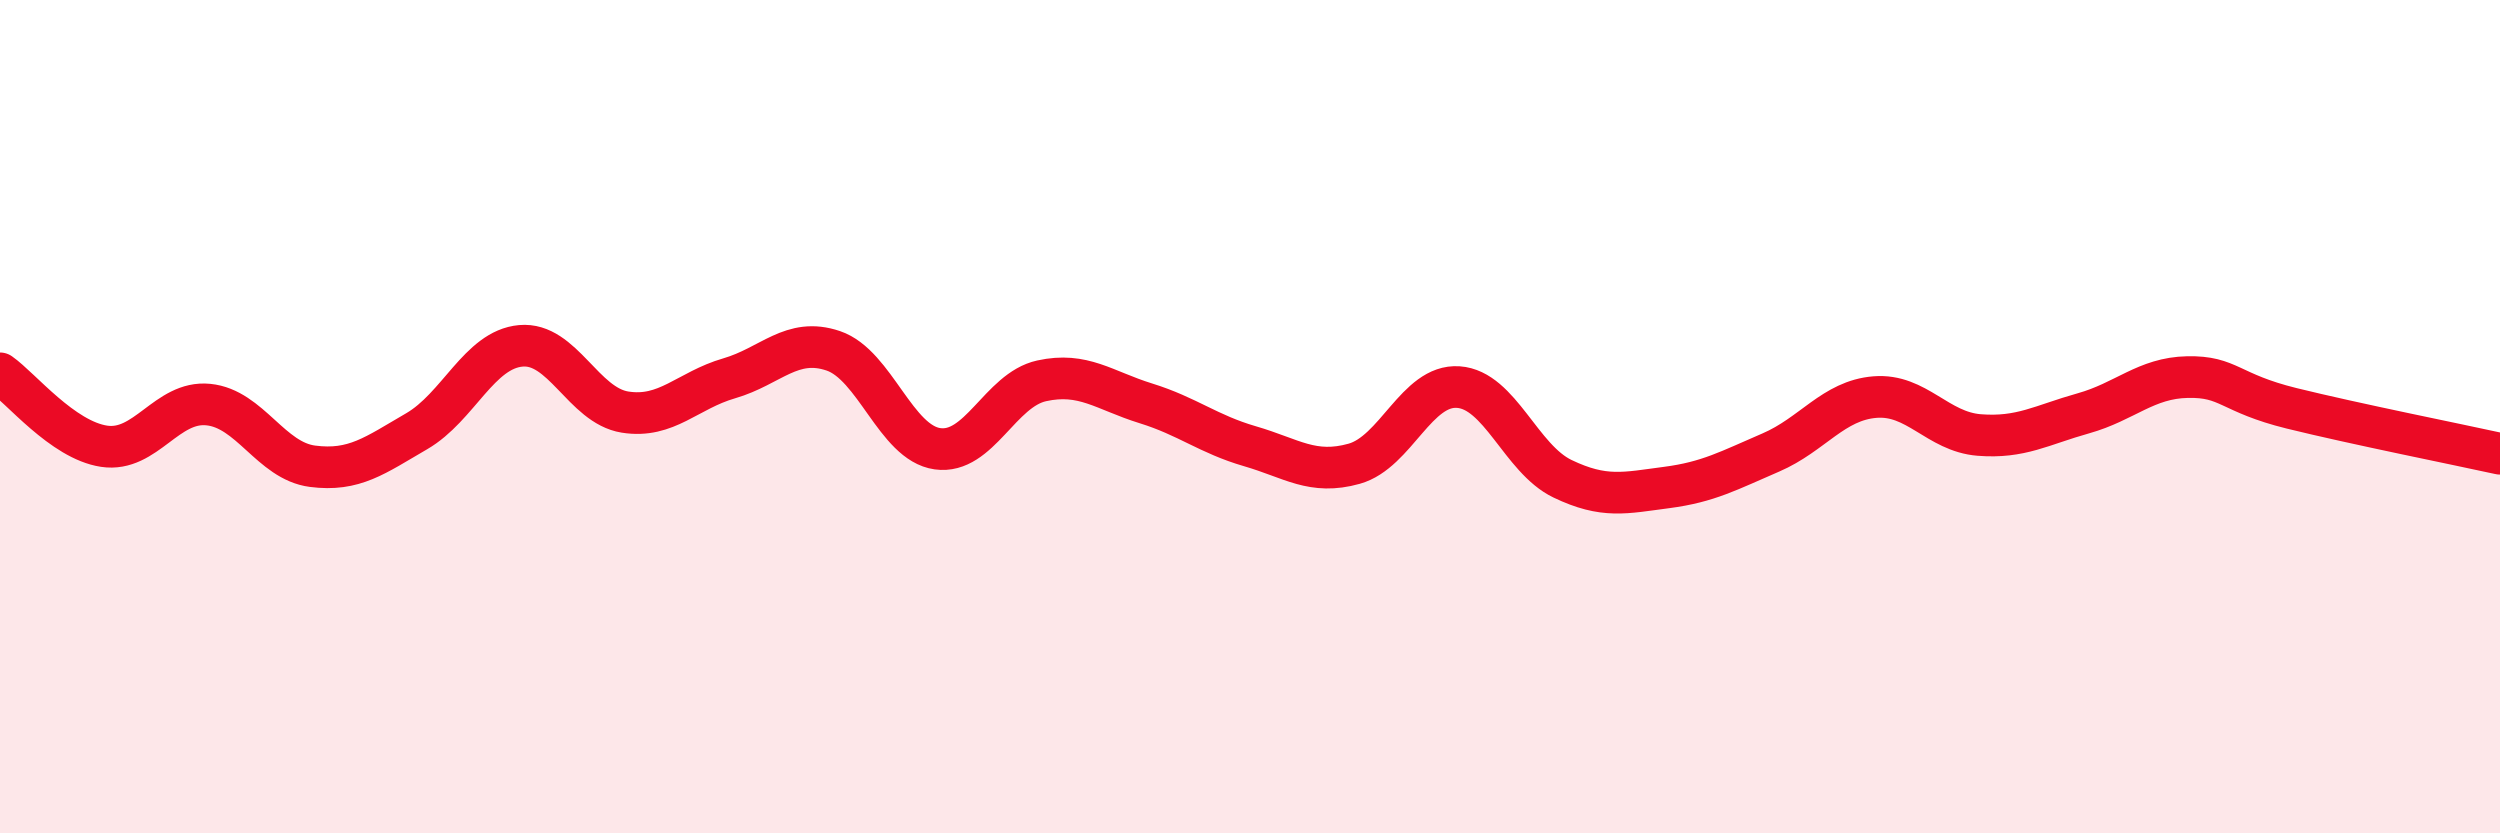
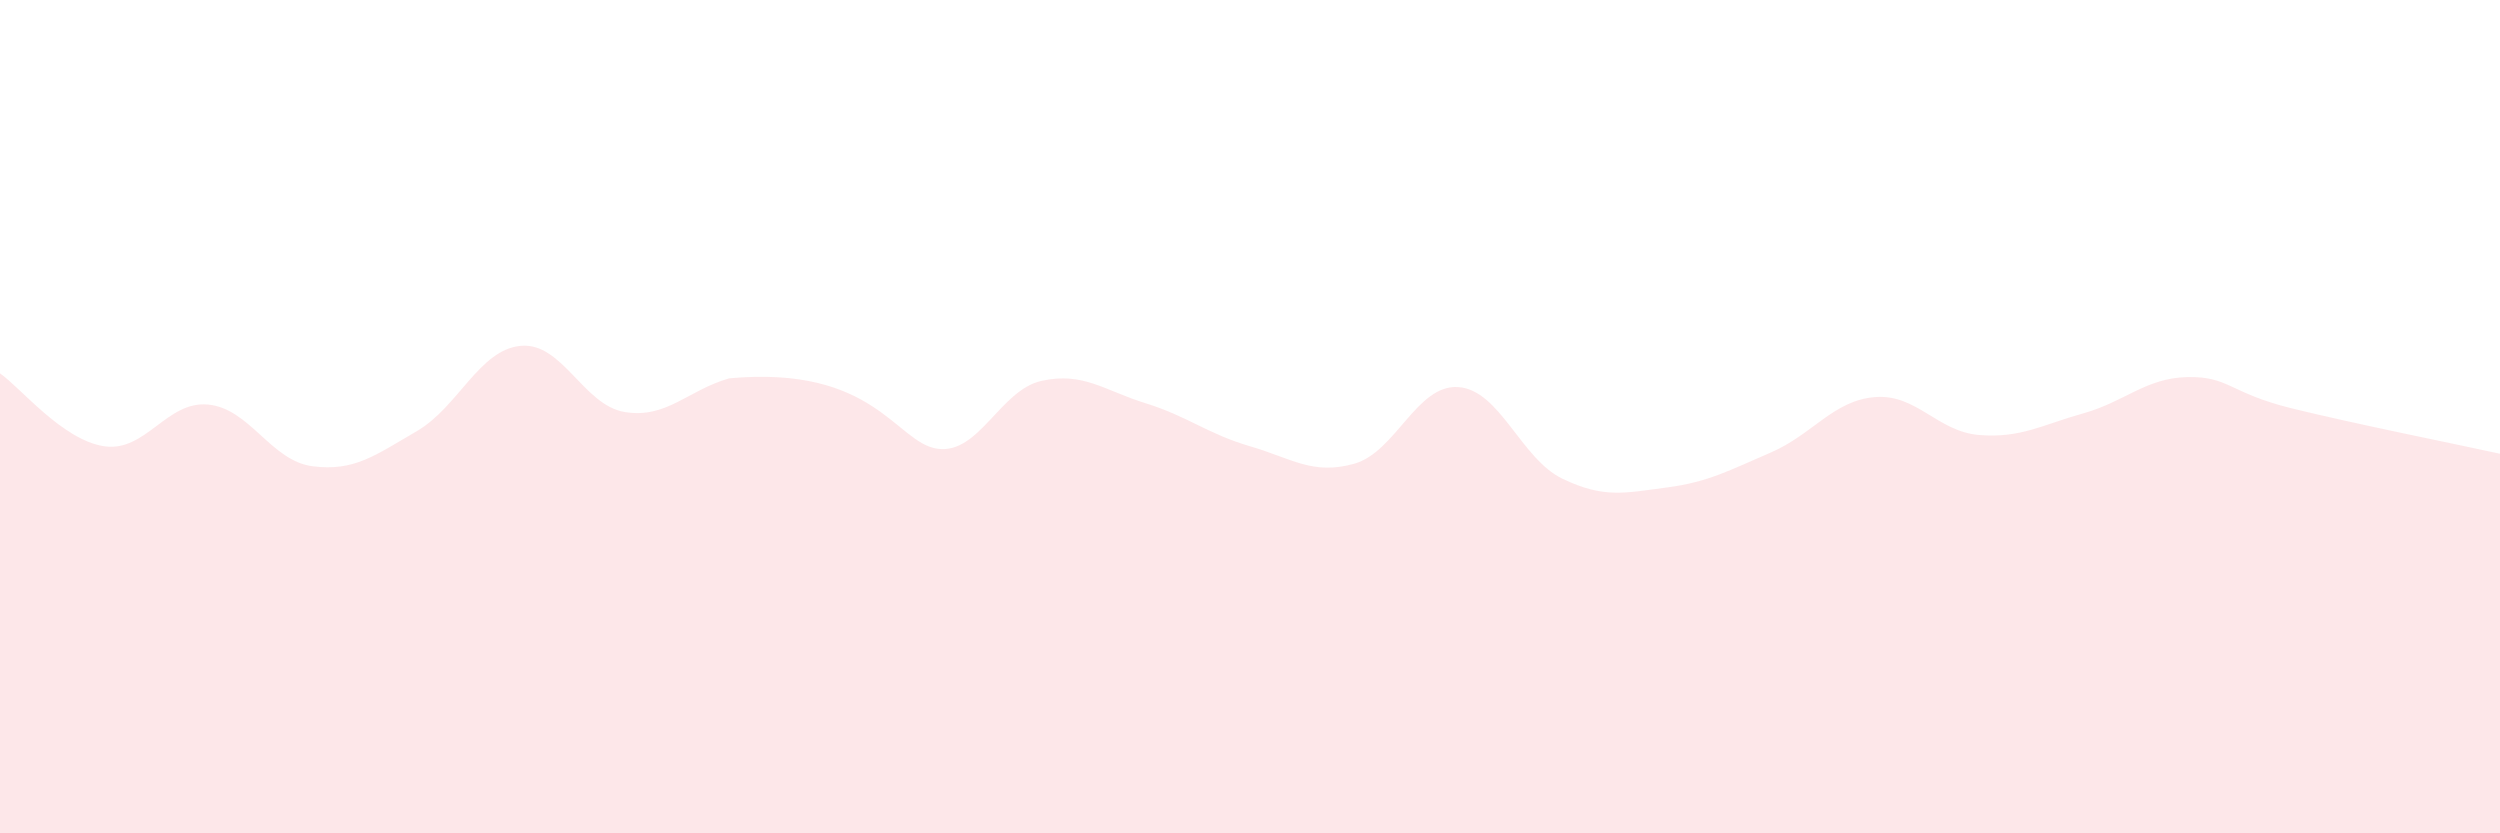
<svg xmlns="http://www.w3.org/2000/svg" width="60" height="20" viewBox="0 0 60 20">
-   <path d="M 0,8.96 C 0.5,9.31 1.5,10.56 2.5,10.71 C 3.5,10.86 4,9.61 5,9.71 C 6,9.81 6.5,11.06 7.5,11.19 C 8.5,11.32 9,10.93 10,10.35 C 11,9.77 11.5,8.39 12.5,8.3 C 13.5,8.21 14,9.73 15,9.89 C 16,10.05 16.5,9.37 17.5,9.08 C 18.5,8.79 19,8.08 20,8.42 C 21,8.76 21.5,10.63 22.5,10.77 C 23.5,10.91 24,9.36 25,9.14 C 26,8.92 26.5,9.37 27.5,9.68 C 28.5,9.99 29,10.42 30,10.71 C 31,11 31.5,11.41 32.5,11.13 C 33.5,10.85 34,9.22 35,9.29 C 36,9.36 36.5,11.01 37.5,11.49 C 38.5,11.97 39,11.83 40,11.7 C 41,11.57 41.5,11.29 42.5,10.86 C 43.5,10.43 44,9.61 45,9.53 C 46,9.45 46.5,10.36 47.5,10.44 C 48.5,10.52 49,10.2 50,9.92 C 51,9.64 51.5,9.07 52.5,9.05 C 53.5,9.03 53.5,9.43 55,9.8 C 56.5,10.17 59,10.67 60,10.89L60 20L0 20Z" fill="#EB0A25" opacity="0.1" stroke-linecap="round" stroke-linejoin="round" />
-   <path d="M 0,8.96 C 0.5,9.31 1.5,10.56 2.5,10.71 C 3.5,10.86 4,9.61 5,9.71 C 6,9.81 6.5,11.06 7.5,11.19 C 8.5,11.32 9,10.93 10,10.35 C 11,9.77 11.5,8.39 12.5,8.3 C 13.5,8.21 14,9.73 15,9.89 C 16,10.05 16.5,9.37 17.5,9.08 C 18.5,8.79 19,8.08 20,8.42 C 21,8.76 21.5,10.63 22.5,10.77 C 23.5,10.91 24,9.36 25,9.14 C 26,8.92 26.5,9.37 27.5,9.68 C 28.5,9.99 29,10.42 30,10.71 C 31,11 31.5,11.41 32.5,11.13 C 33.5,10.85 34,9.22 35,9.29 C 36,9.36 36.5,11.01 37.5,11.49 C 38.5,11.97 39,11.83 40,11.7 C 41,11.57 41.5,11.29 42.5,10.86 C 43.5,10.43 44,9.61 45,9.53 C 46,9.45 46.5,10.36 47.5,10.44 C 48.5,10.52 49,10.2 50,9.92 C 51,9.64 51.5,9.07 52.5,9.05 C 53.5,9.03 53.5,9.43 55,9.8 C 56.5,10.17 59,10.67 60,10.89" stroke="#EB0A25" stroke-width="1" fill="none" stroke-linecap="round" stroke-linejoin="round" />
+   <path d="M 0,8.96 C 0.5,9.31 1.5,10.56 2.5,10.71 C 3.5,10.86 4,9.61 5,9.71 C 6,9.81 6.5,11.06 7.5,11.19 C 8.5,11.32 9,10.93 10,10.35 C 11,9.77 11.5,8.39 12.5,8.3 C 13.5,8.21 14,9.73 15,9.89 C 16,10.05 16.5,9.37 17.5,9.08 C 21,8.76 21.5,10.63 22.5,10.77 C 23.5,10.91 24,9.36 25,9.14 C 26,8.92 26.5,9.37 27.5,9.68 C 28.5,9.99 29,10.42 30,10.71 C 31,11 31.5,11.41 32.5,11.13 C 33.5,10.85 34,9.22 35,9.29 C 36,9.36 36.5,11.01 37.5,11.49 C 38.5,11.97 39,11.83 40,11.7 C 41,11.57 41.5,11.29 42.5,10.86 C 43.5,10.43 44,9.61 45,9.53 C 46,9.45 46.5,10.36 47.5,10.44 C 48.5,10.52 49,10.2 50,9.92 C 51,9.64 51.5,9.07 52.5,9.05 C 53.5,9.03 53.5,9.43 55,9.8 C 56.5,10.17 59,10.67 60,10.89L60 20L0 20Z" fill="#EB0A25" opacity="0.1" stroke-linecap="round" stroke-linejoin="round" />
</svg>